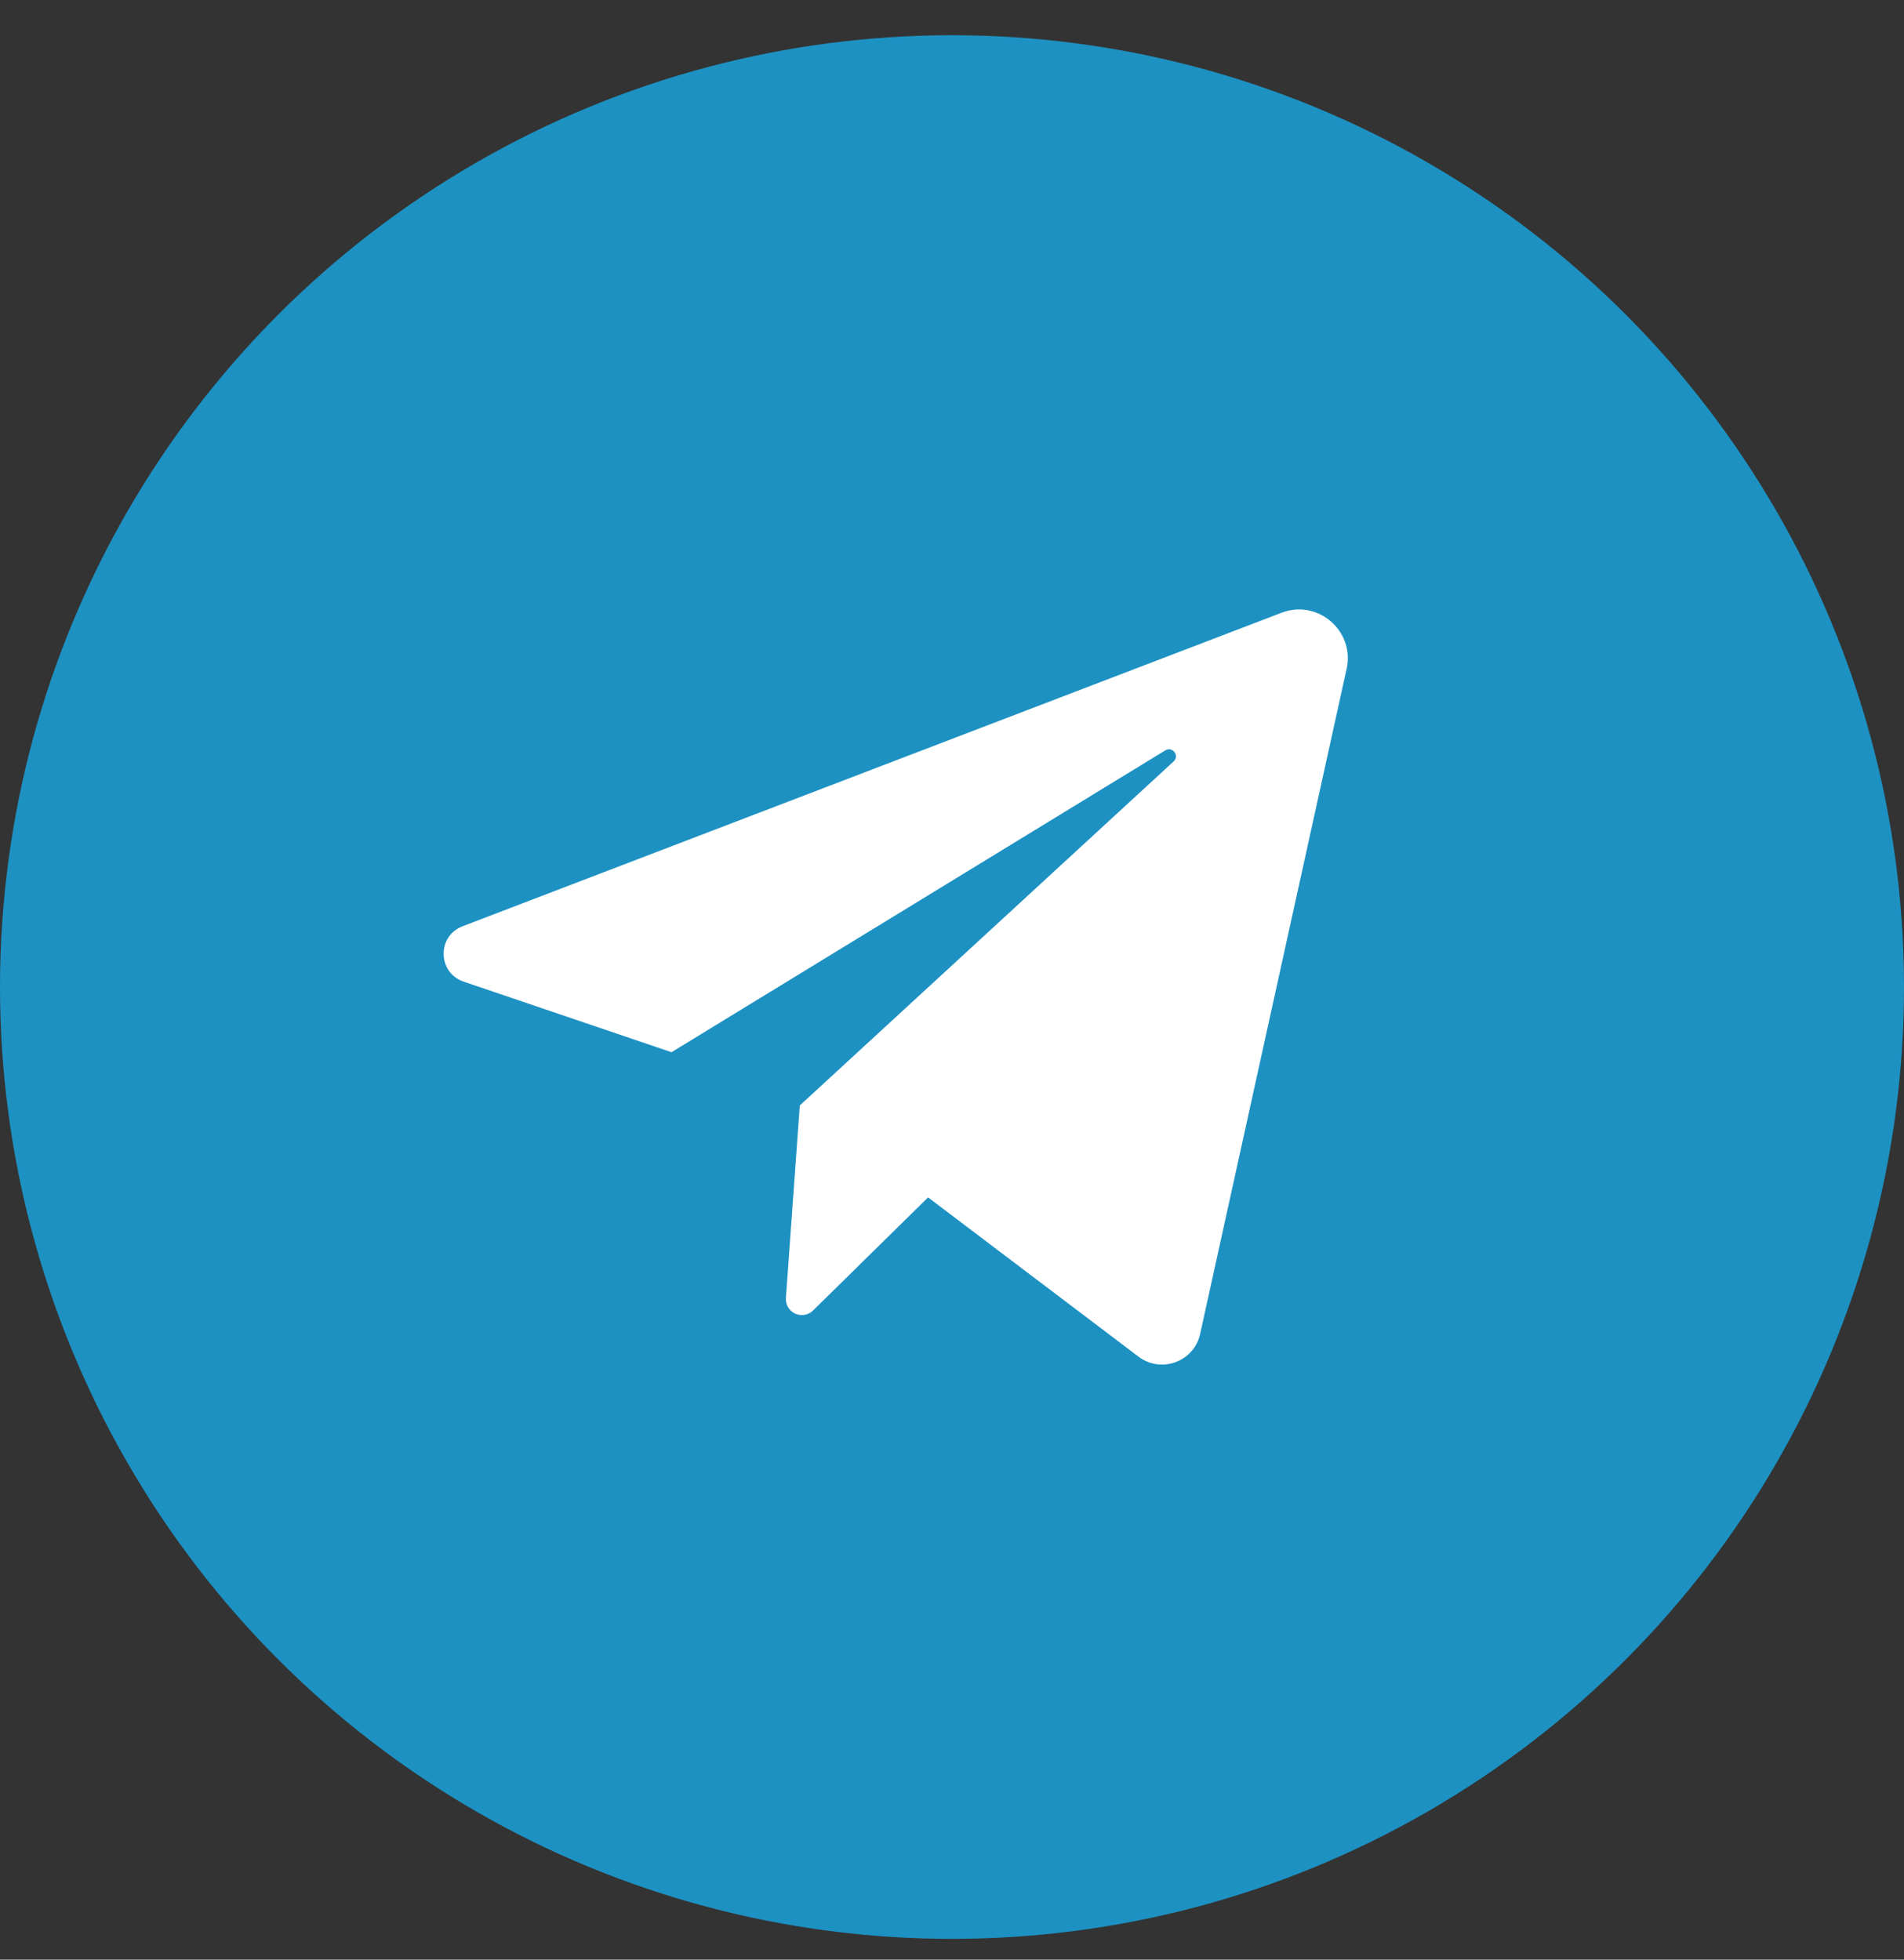
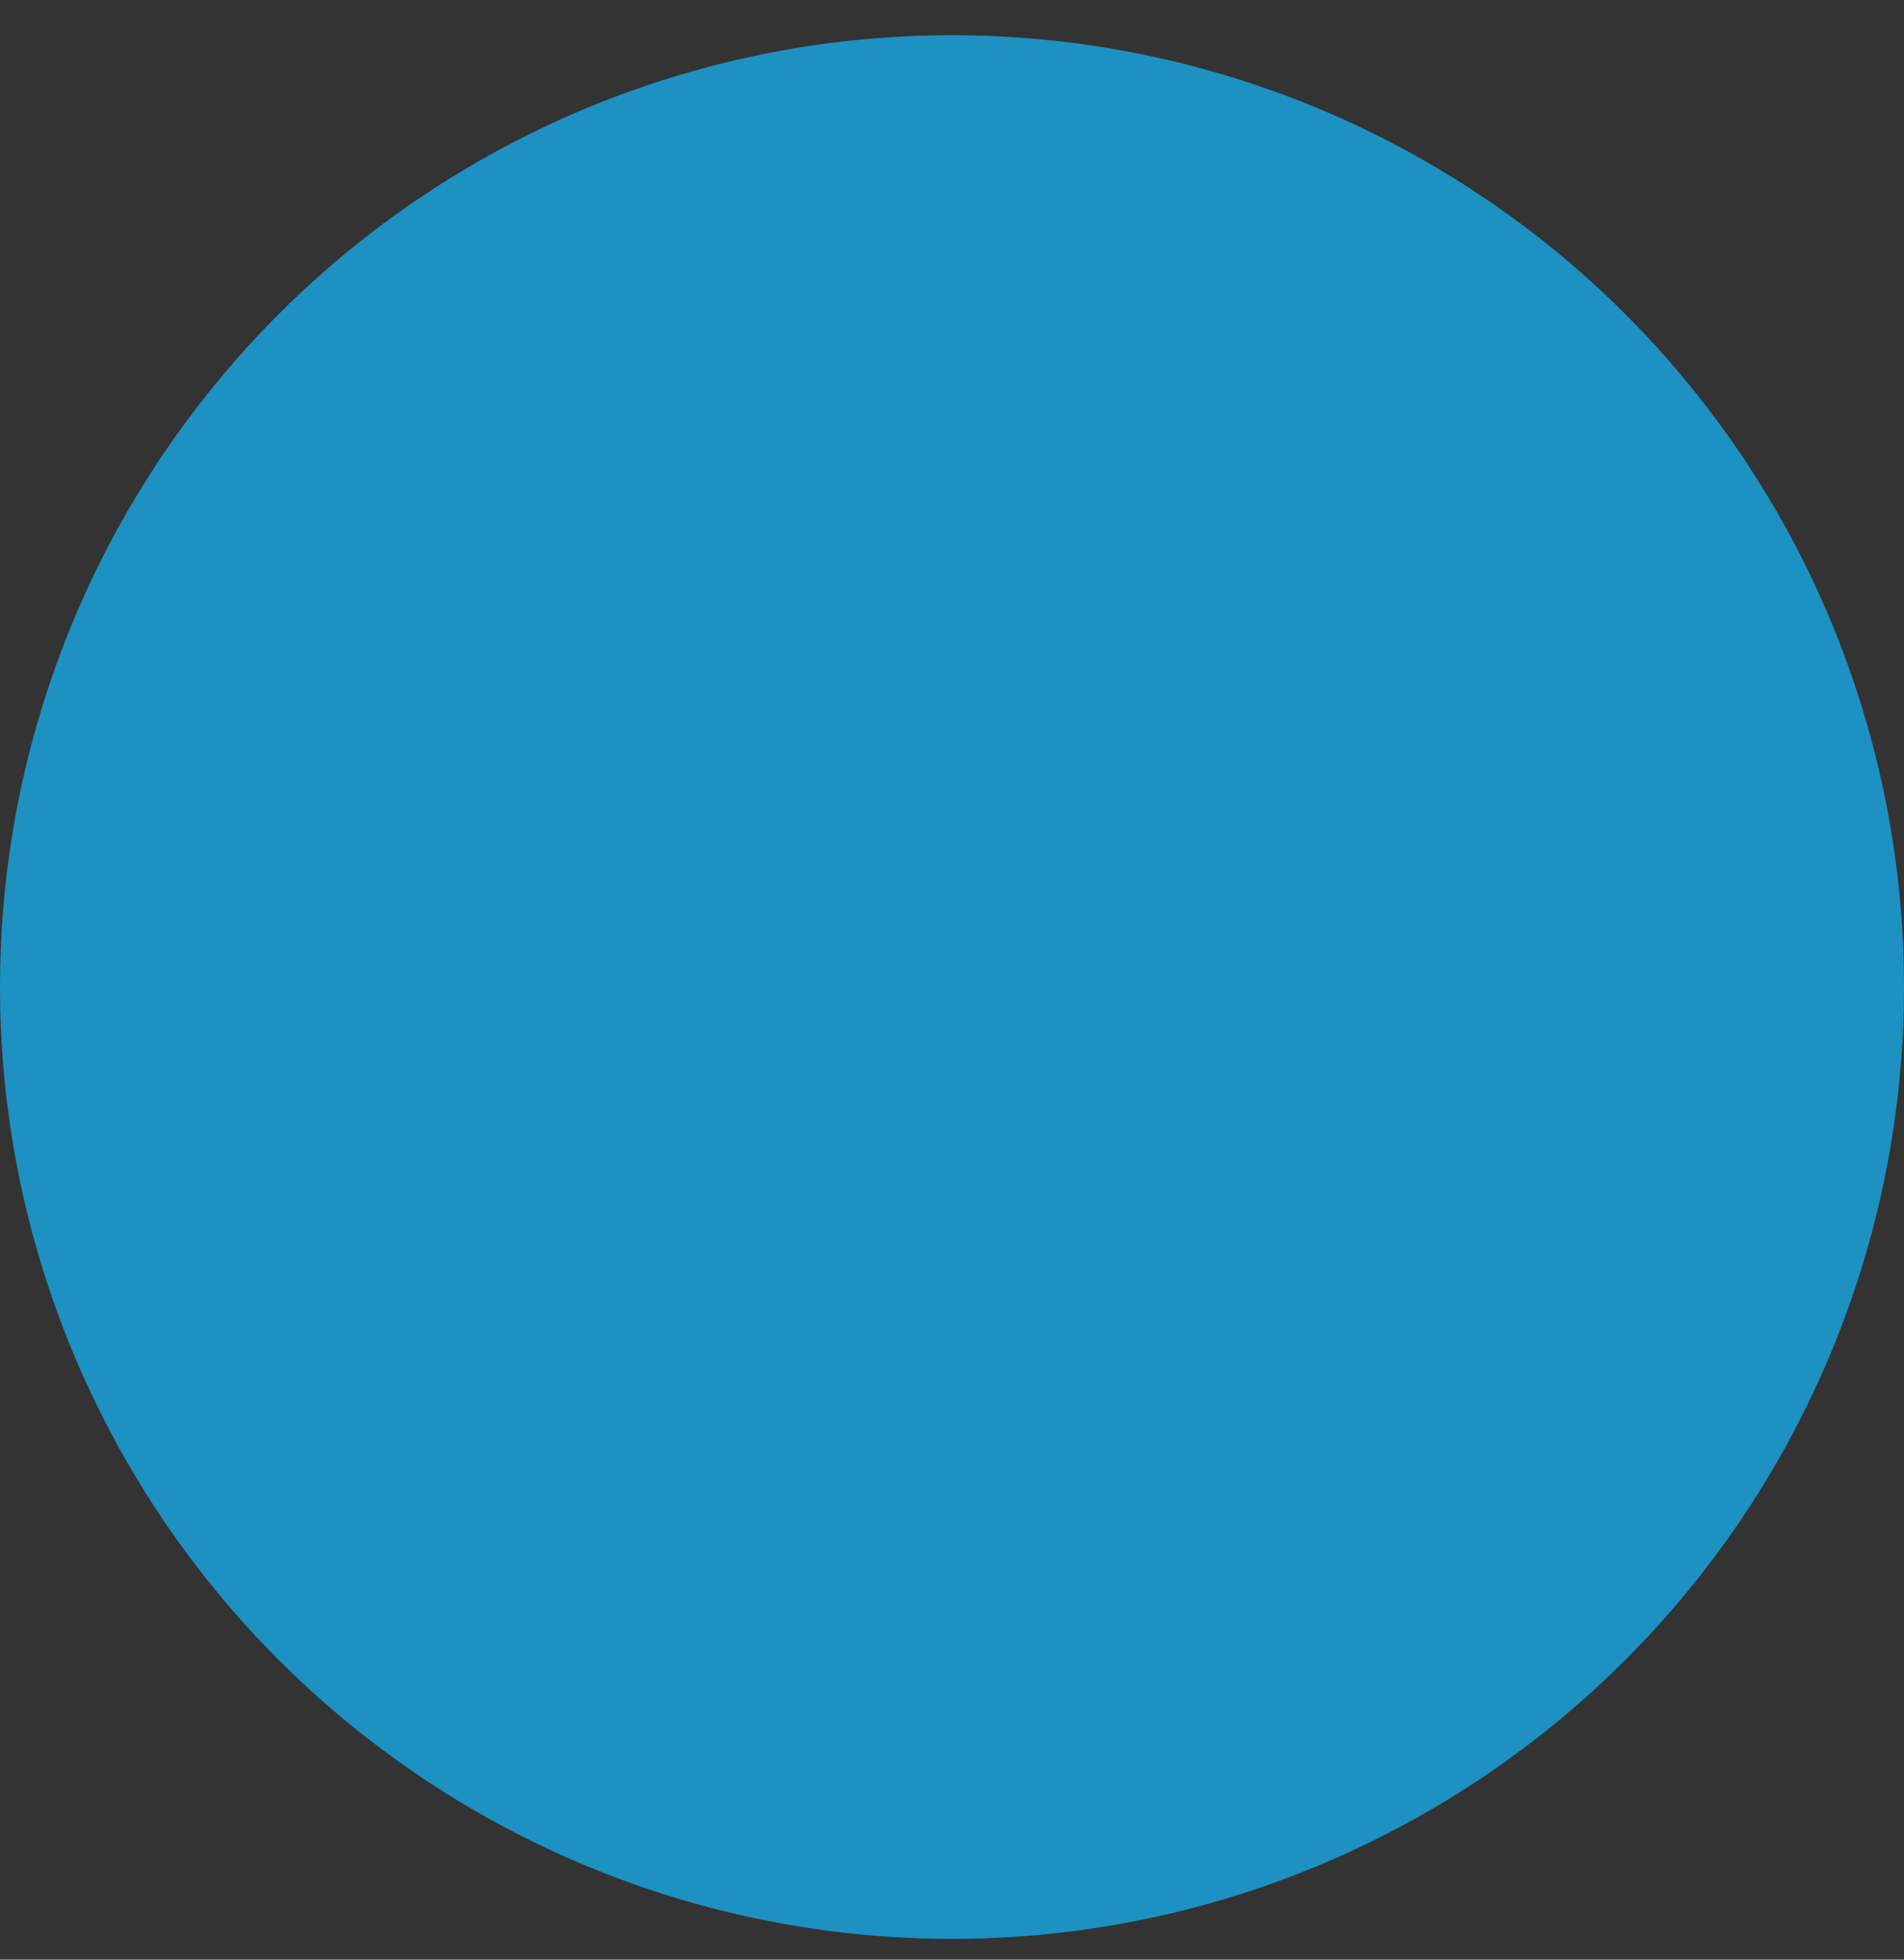
<svg xmlns="http://www.w3.org/2000/svg" width="34" height="35" viewBox="0 0 34 35" fill="none">
  <rect x="0" y="0" width="34" height="35" fill="#333333" stroke="none" />
  <circle cx="17" cy="17.629" r="17" fill="#1D91C2" />
-   <path d="M8.278 17.532L11.991 18.793L20.809 13.402C20.937 13.324 21.068 13.498 20.958 13.599L14.282 19.744L14.034 23.183C14.03 23.241 14.044 23.299 14.073 23.348C14.103 23.398 14.146 23.438 14.199 23.462C14.251 23.486 14.31 23.494 14.367 23.484C14.424 23.474 14.476 23.448 14.518 23.407L16.573 21.386L20.33 24.23C20.735 24.537 21.322 24.321 21.431 23.825L24.047 11.945C24.196 11.268 23.532 10.696 22.884 10.944L8.259 16.544C7.8 16.72 7.813 17.373 8.278 17.532Z" fill="white" />
</svg>